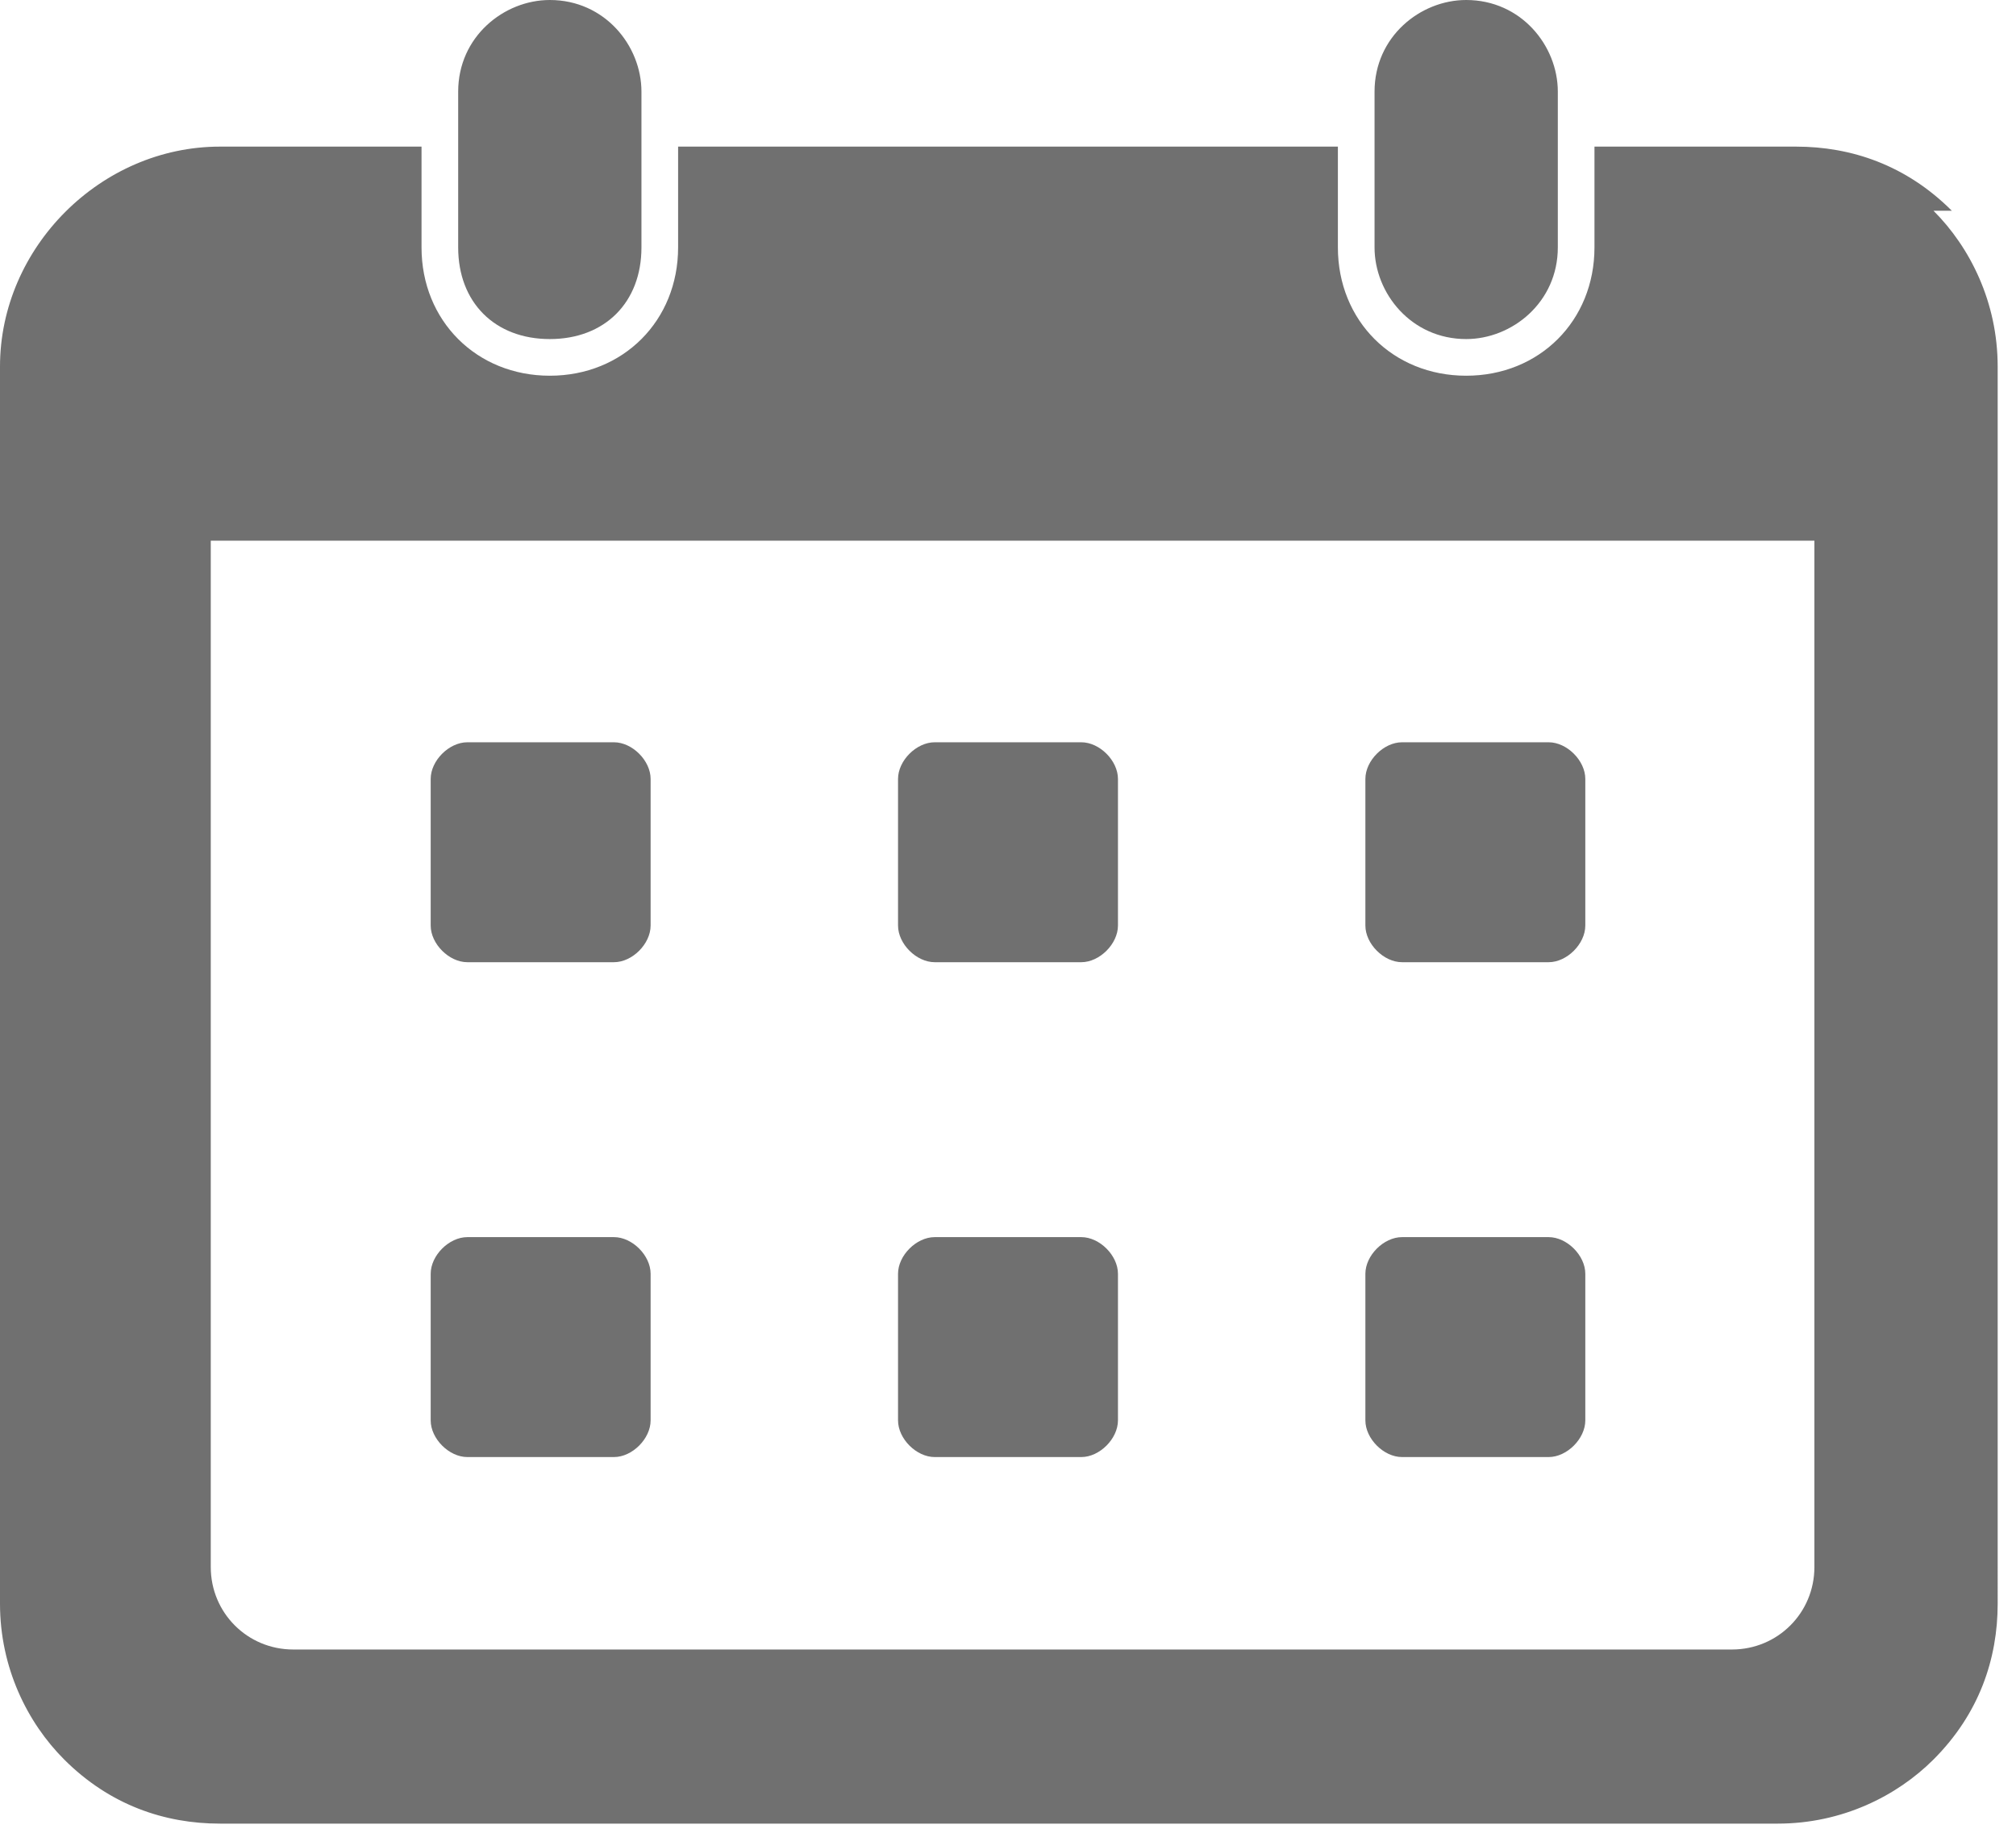
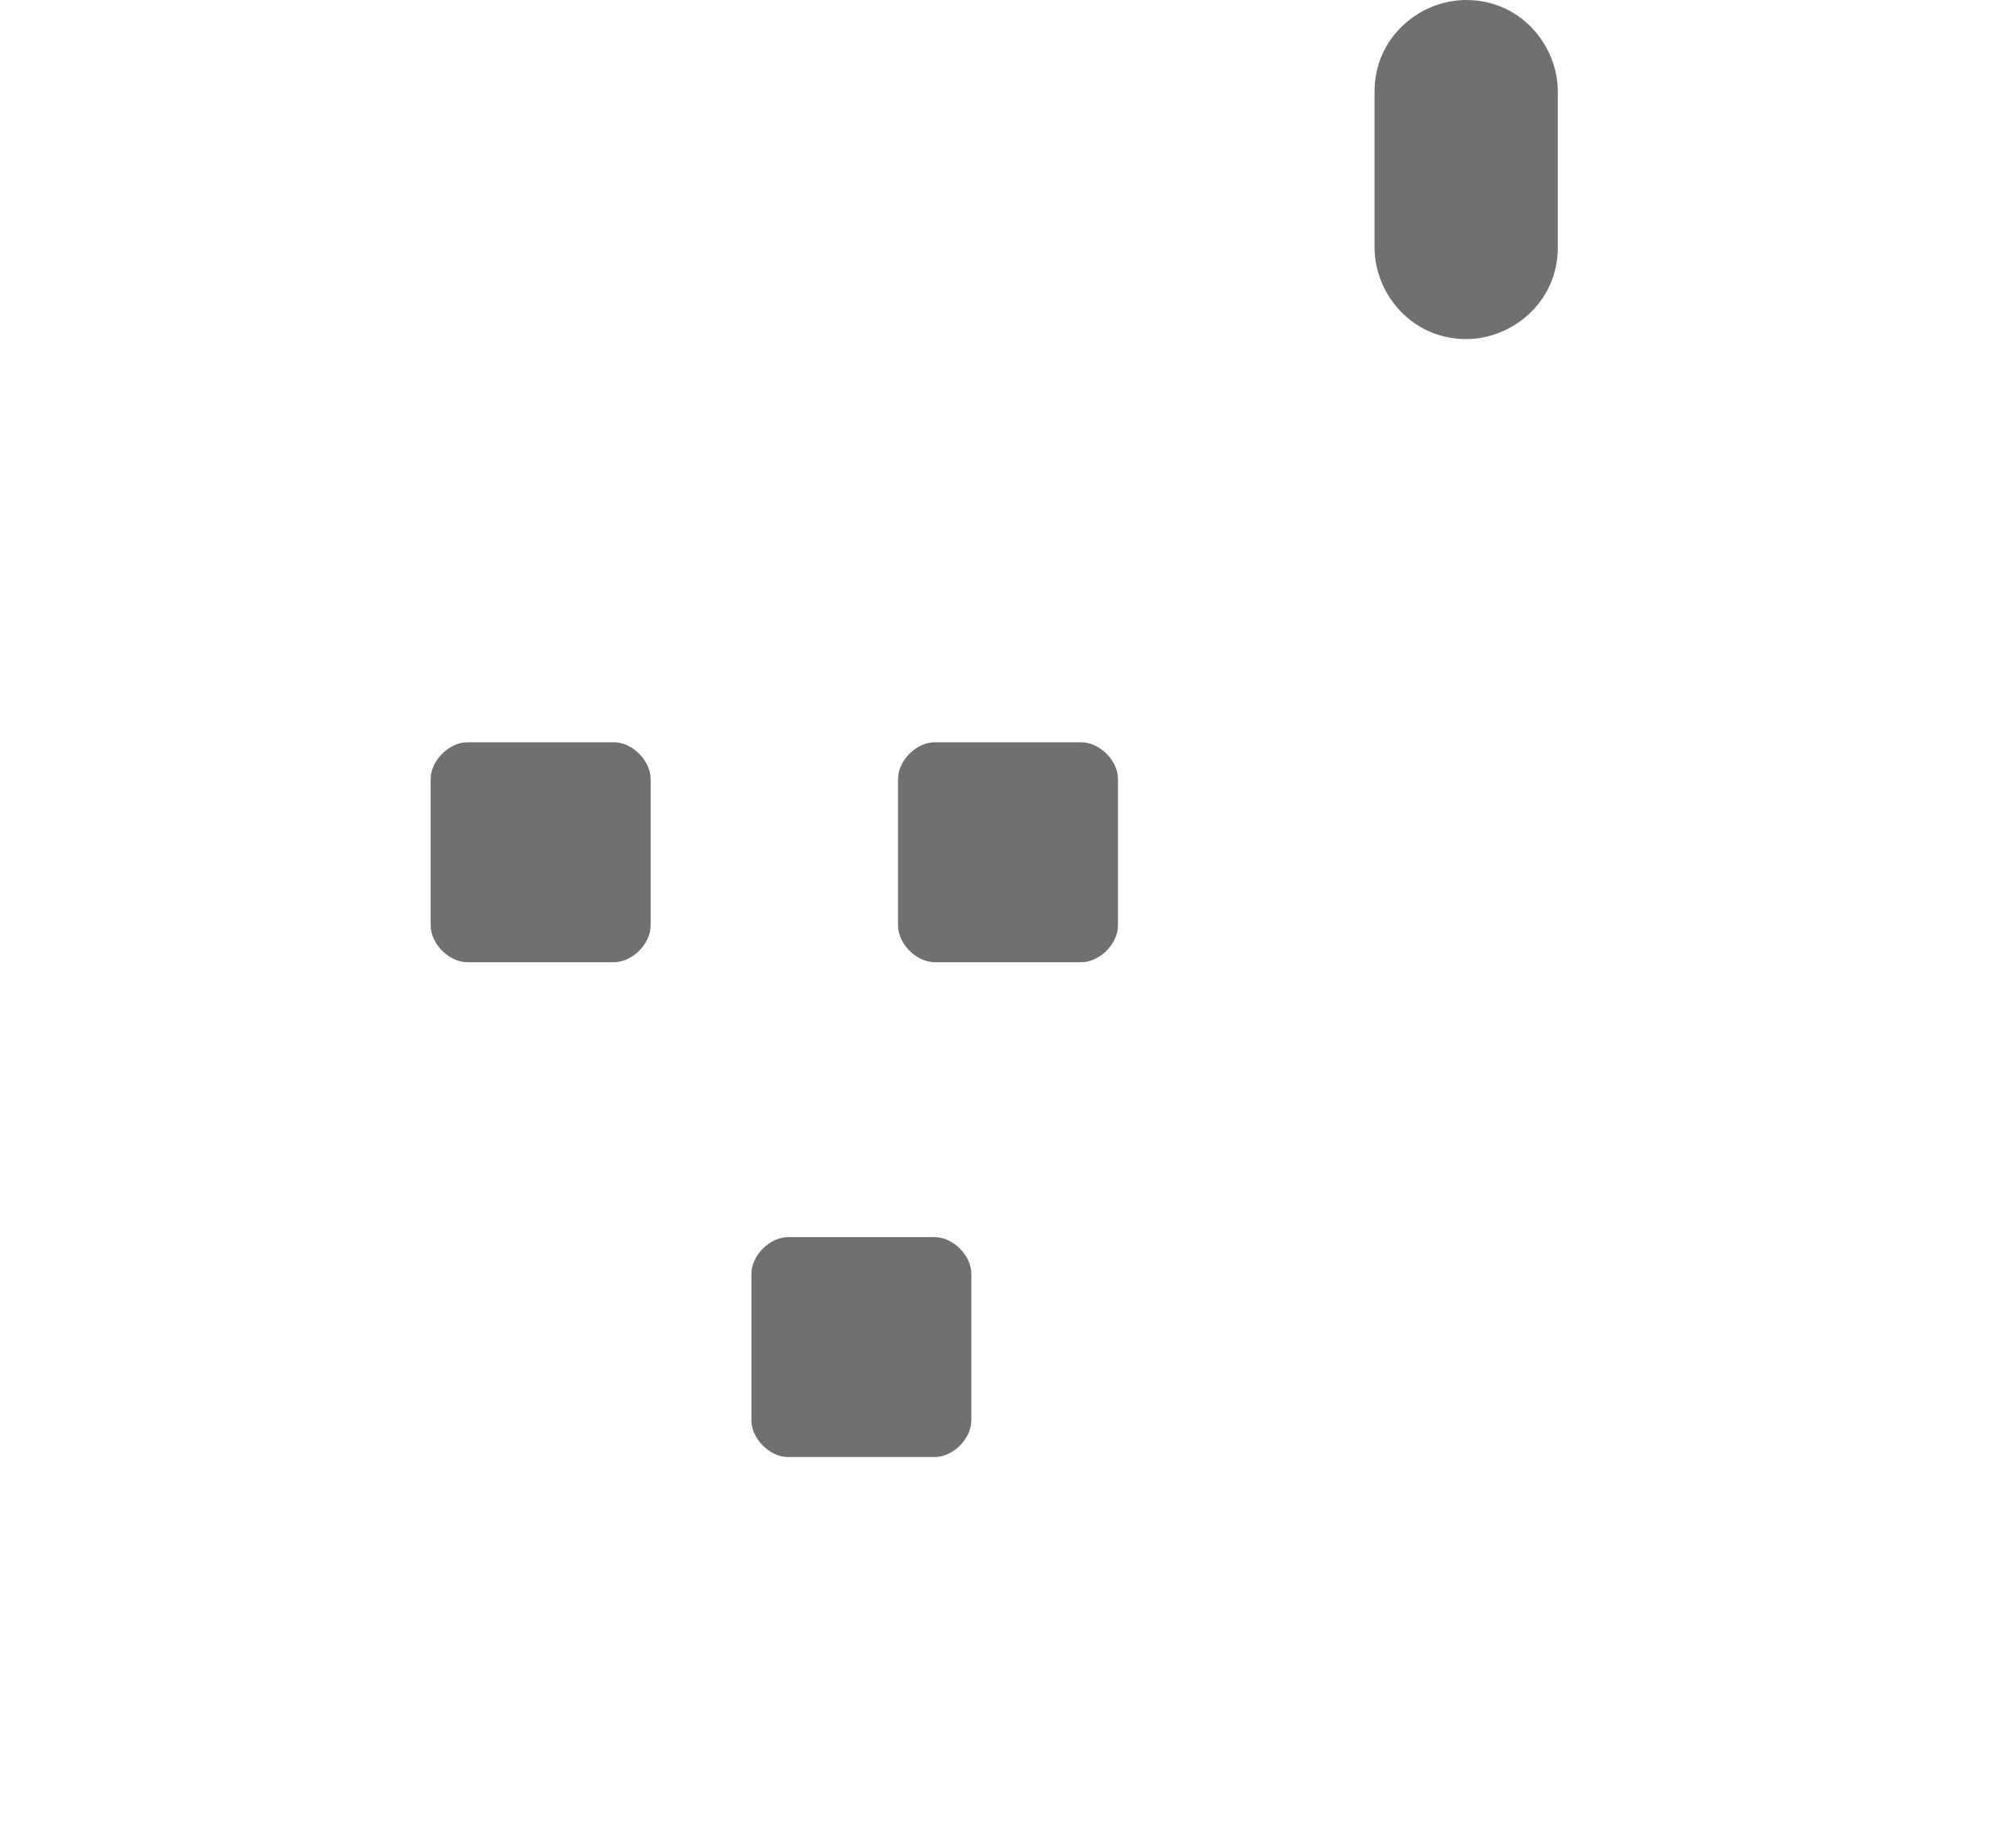
<svg xmlns="http://www.w3.org/2000/svg" id="Ebene_1" version="1.1" viewBox="0 0 22 20">
  <defs>
    <style>
      .st0 {
        fill: none;
      }

      .st1 {
        fill: #707070;
        fill-rule: evenodd;
      }

      .st2 {
        clip-path: url(#clippath);
      }
    </style>
    <clipPath id="clippath">
      <rect class="st0" x="0" width="22" height="20" />
    </clipPath>
  </defs>
  <g class="st2">
    <g id="Gruppe_14">
-       <path id="Pfad_24" class="st1" d="M6,0h0c.6,0,1,.5,1,1v1.7c0,.6-.4,1-1,1s-1-.4-1-1c0,0,0,0,0,0v-1.7c0-.6.5-1,1-1" />
      <path id="Pfad_25" class="st1" d="M16,0h0c.6,0,1,.5,1,1v1.7c0,.6-.5,1-1,1-.6,0-1-.5-1-1v-1.7c0-.6.5-1,1-1" />
-       <path id="Pfad_26" class="st1" d="M21.3,2.3c-.5-.5-1.1-.7-1.7-.7h-2.2v1.1c0,.8-.6,1.4-1.4,1.4s-1.4-.6-1.4-1.4v-1.1h-7.2v1.1c0,.8-.6,1.4-1.4,1.4s-1.4-.6-1.4-1.4v-1.1h-2.2C1.1,1.6,0,2.7,0,4v13.5c0,.7.3,1.3.7,1.7h0c.5.5,1.1.7,1.7.7h17c.7,0,1.3-.3,1.7-.7h0c.5-.5.7-1.1.7-1.7V4c0-.7-.3-1.3-.7-1.7M19.8,17.1c0,.5-.4.9-.9.9H3.2c-.5,0-.9-.4-.9-.9V5.9h17.5v11.1Z" />
      <path id="Pfad_27" class="st1" d="M5.1,8.1h1.6c.2,0,.4.2.4.4v1.6c0,.2-.2.4-.4.4h-1.6c-.2,0-.4-.2-.4-.4v-1.6c0-.2.2-.4.4-.4" />
      <path id="Pfad_28" class="st1" d="M10.2,8.1h1.6c.2,0,.4.2.4.4v1.6c0,.2-.2.4-.4.4h-1.6c-.2,0-.4-.2-.4-.4v-1.6c0-.2.2-.4.4-.4" />
-       <path id="Pfad_29" class="st1" d="M15.3,8.1h1.6c.2,0,.4.2.4.4v1.6c0,.2-.2.4-.4.4h-1.6c-.2,0-.4-.2-.4-.4v-1.6c0-.2.2-.4.4-.4" />
-       <path id="Pfad_30" class="st1" d="M5.1,13.5h1.6c.2,0,.4.2.4.4v1.6c0,.2-.2.4-.4.4h-1.6c-.2,0-.4-.2-.4-.4v-1.6c0-.2.2-.4.4-.4h0" />
-       <path id="Pfad_31" class="st1" d="M10.2,13.5h1.6c.2,0,.4.2.4.4v1.6c0,.2-.2.4-.4.4h-1.6c-.2,0-.4-.2-.4-.4v-1.6c0-.2.2-.4.4-.4" />
-       <path id="Pfad_32" class="st1" d="M15.3,13.5h1.6c.2,0,.4.2.4.4h0v1.6c0,.2-.2.4-.4.4h-1.6c-.2,0-.4-.2-.4-.4v-1.6c0-.2.2-.4.4-.4" />
+       <path id="Pfad_31" class="st1" d="M10.2,13.5c.2,0,.4.2.4.4v1.6c0,.2-.2.4-.4.4h-1.6c-.2,0-.4-.2-.4-.4v-1.6c0-.2.2-.4.4-.4" />
    </g>
  </g>
</svg>